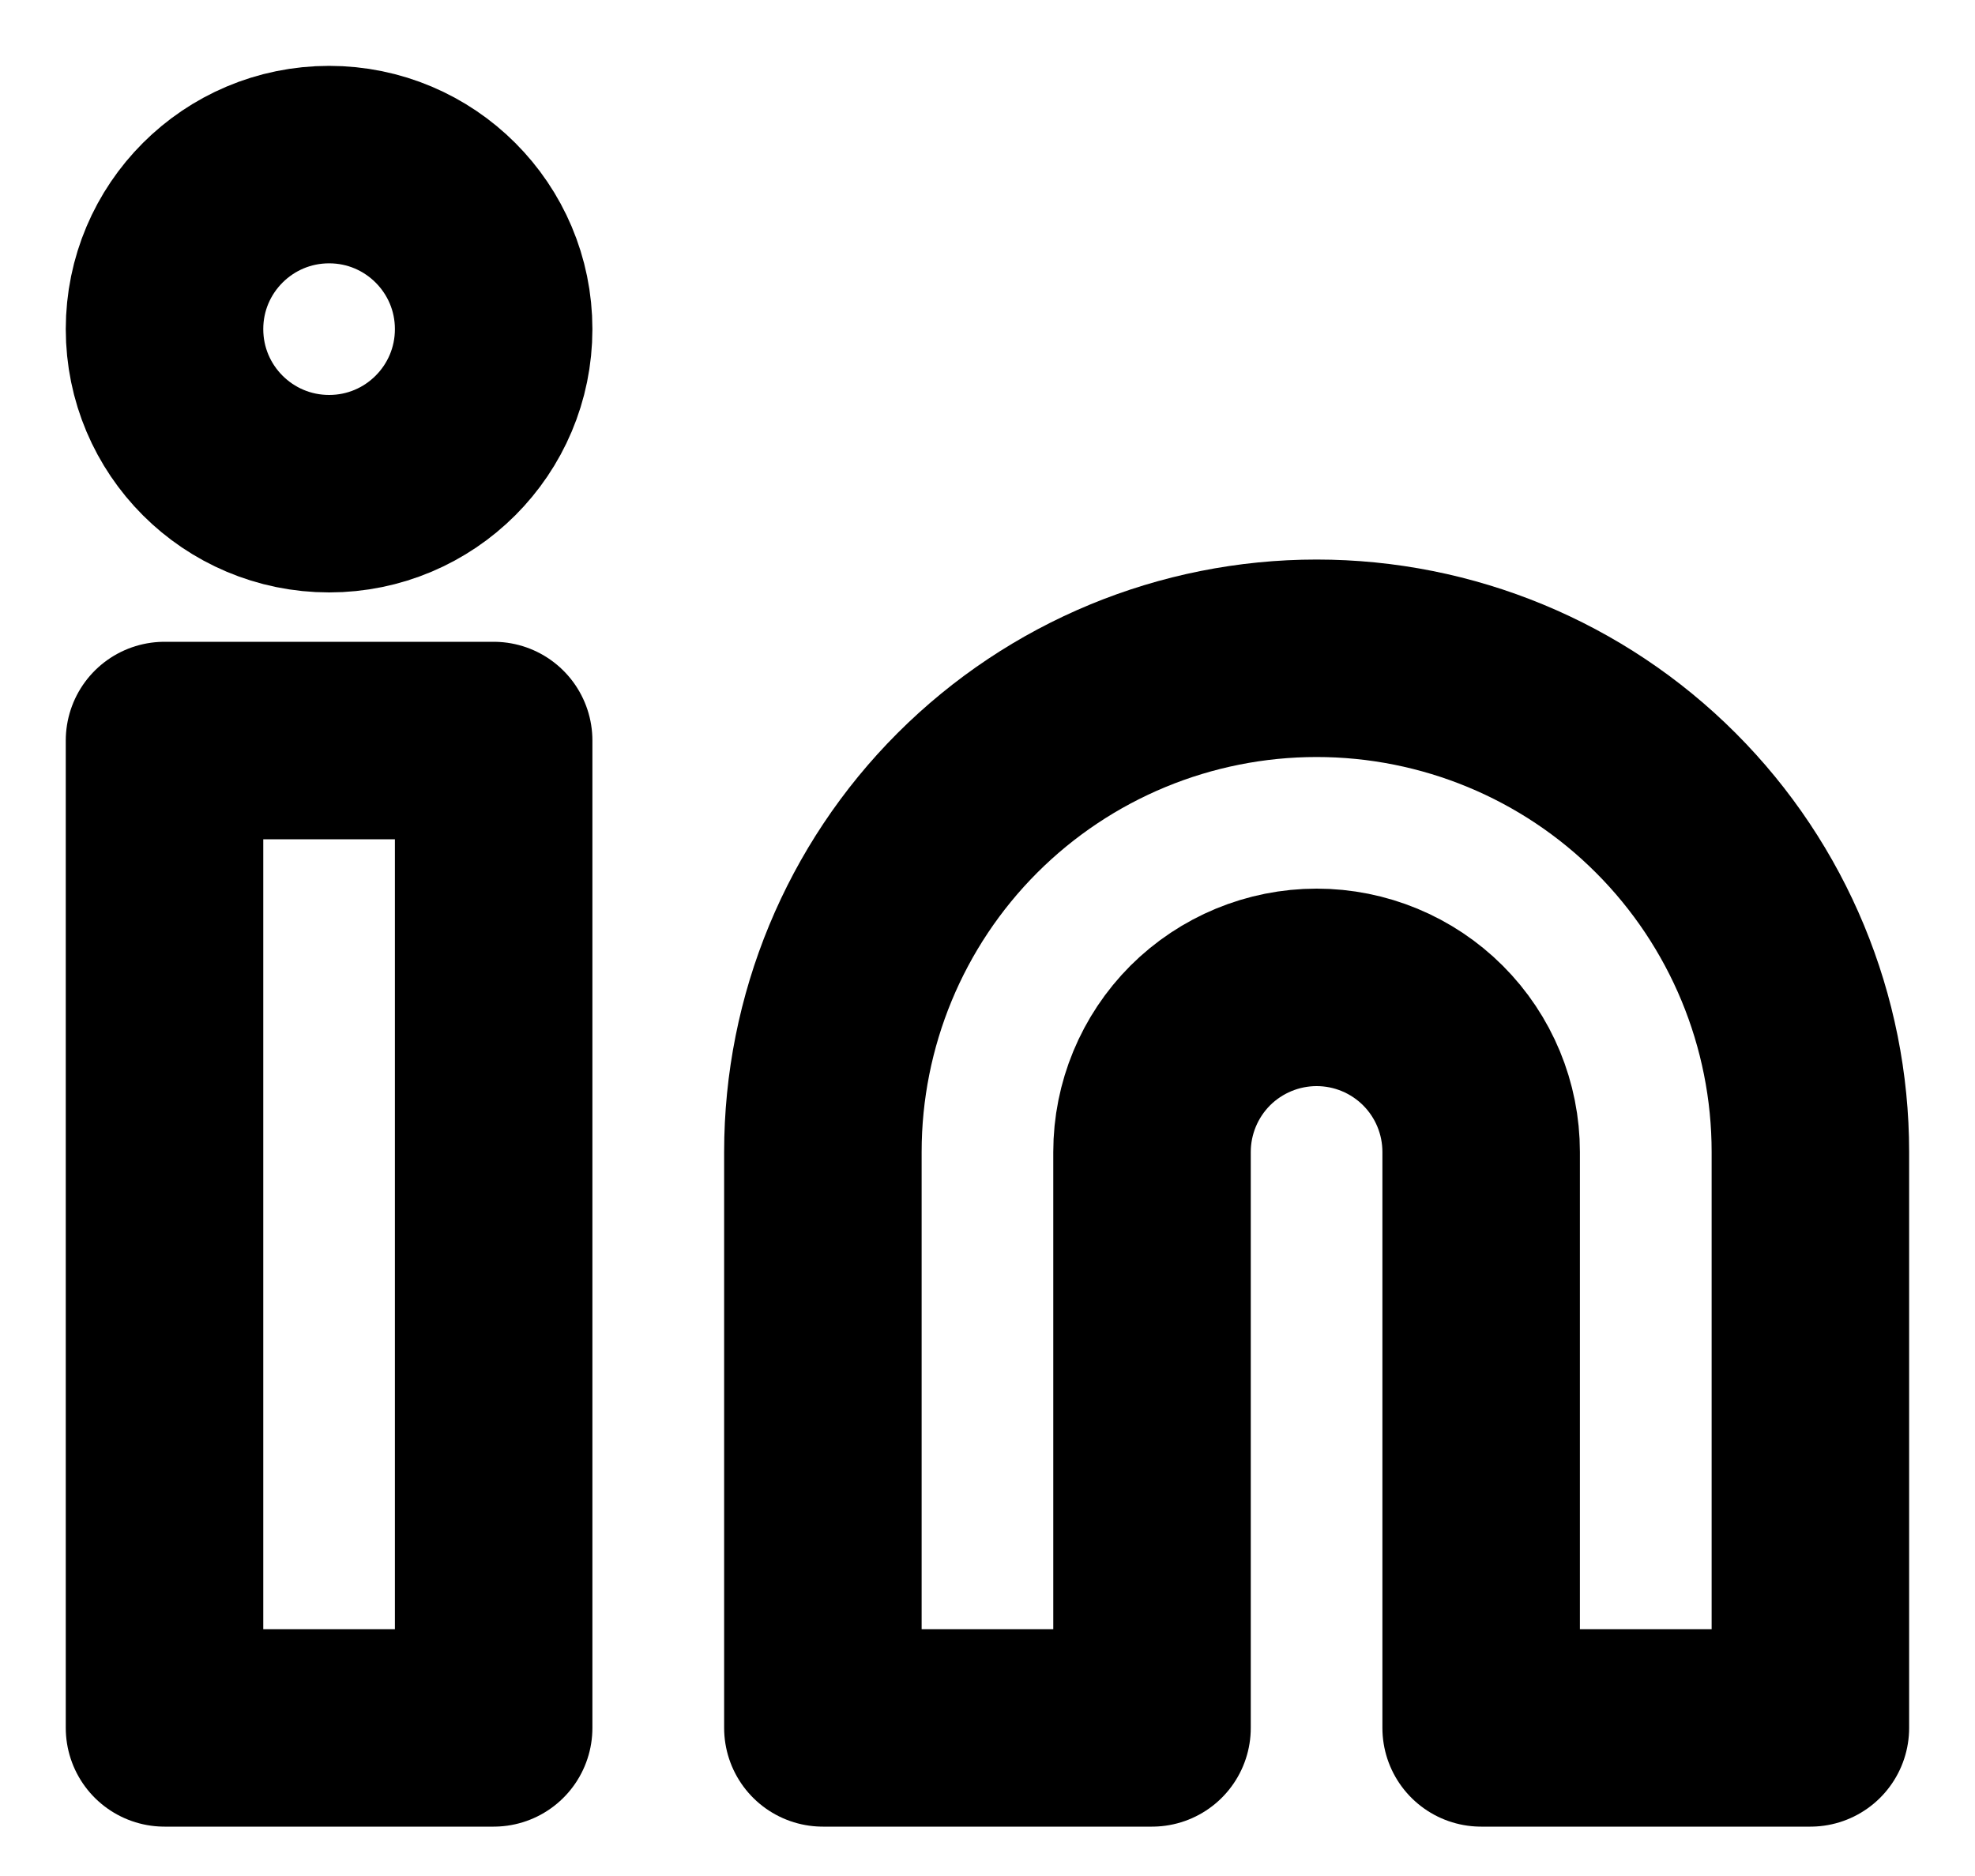
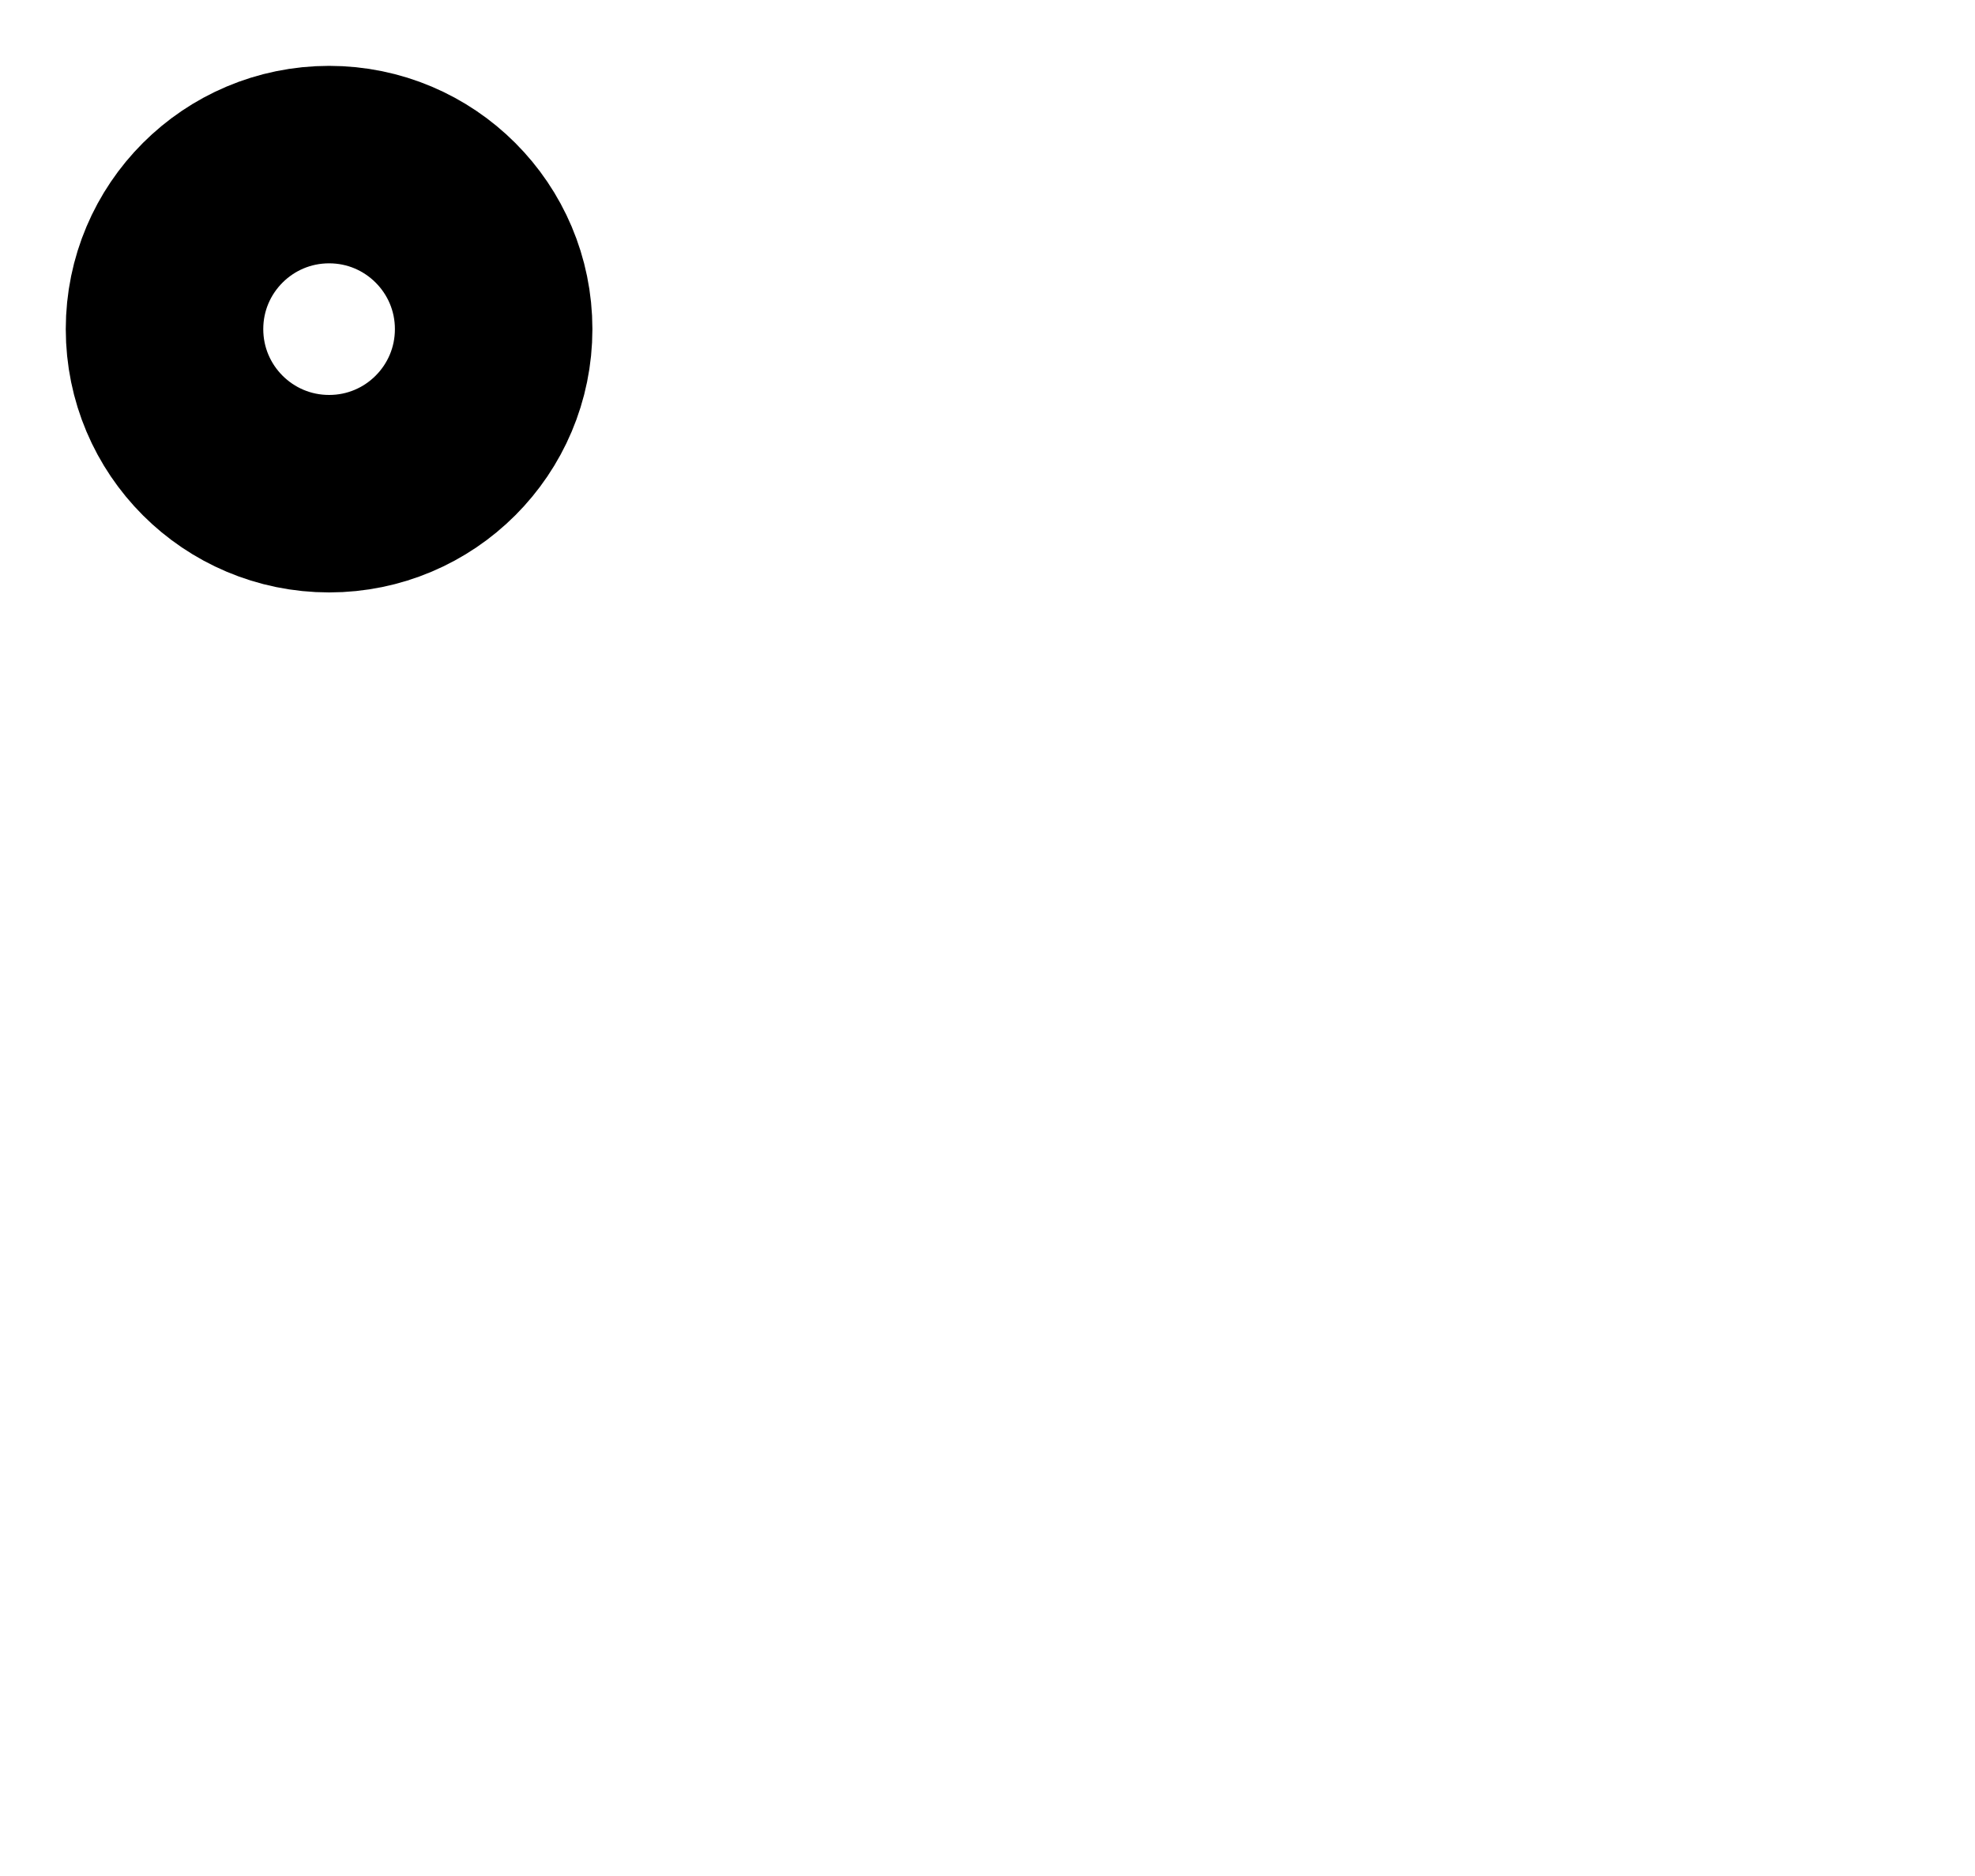
<svg xmlns="http://www.w3.org/2000/svg" width="20" height="19" viewBox="0 0 20 19" fill="none">
-   <path d="M13.333 6.667C14.659 6.667 15.931 7.193 16.868 8.131C17.806 9.069 18.333 10.341 18.333 11.667V17.5H14.999V11.667C14.999 11.225 14.824 10.801 14.511 10.488C14.199 10.176 13.775 10 13.333 10C12.891 10 12.467 10.176 12.154 10.488C11.842 10.801 11.666 11.225 11.666 11.667V17.5H8.333V11.667C8.333 10.341 8.859 9.069 9.797 8.131C10.735 7.193 12.007 6.667 13.333 6.667Z" stroke="black" stroke-width="2" stroke-linecap="round" stroke-linejoin="round" />
-   <path d="M4.999 7.5H1.666V17.5H4.999V7.5Z" stroke="black" stroke-width="2" stroke-linecap="round" stroke-linejoin="round" />
  <path d="M3.333 5C4.253 5 4.999 4.254 4.999 3.333C4.999 2.413 4.253 1.667 3.333 1.667C2.412 1.667 1.666 2.413 1.666 3.333C1.666 4.254 2.412 5 3.333 5Z" stroke="black" stroke-width="2" stroke-linecap="round" stroke-linejoin="round" />
</svg>